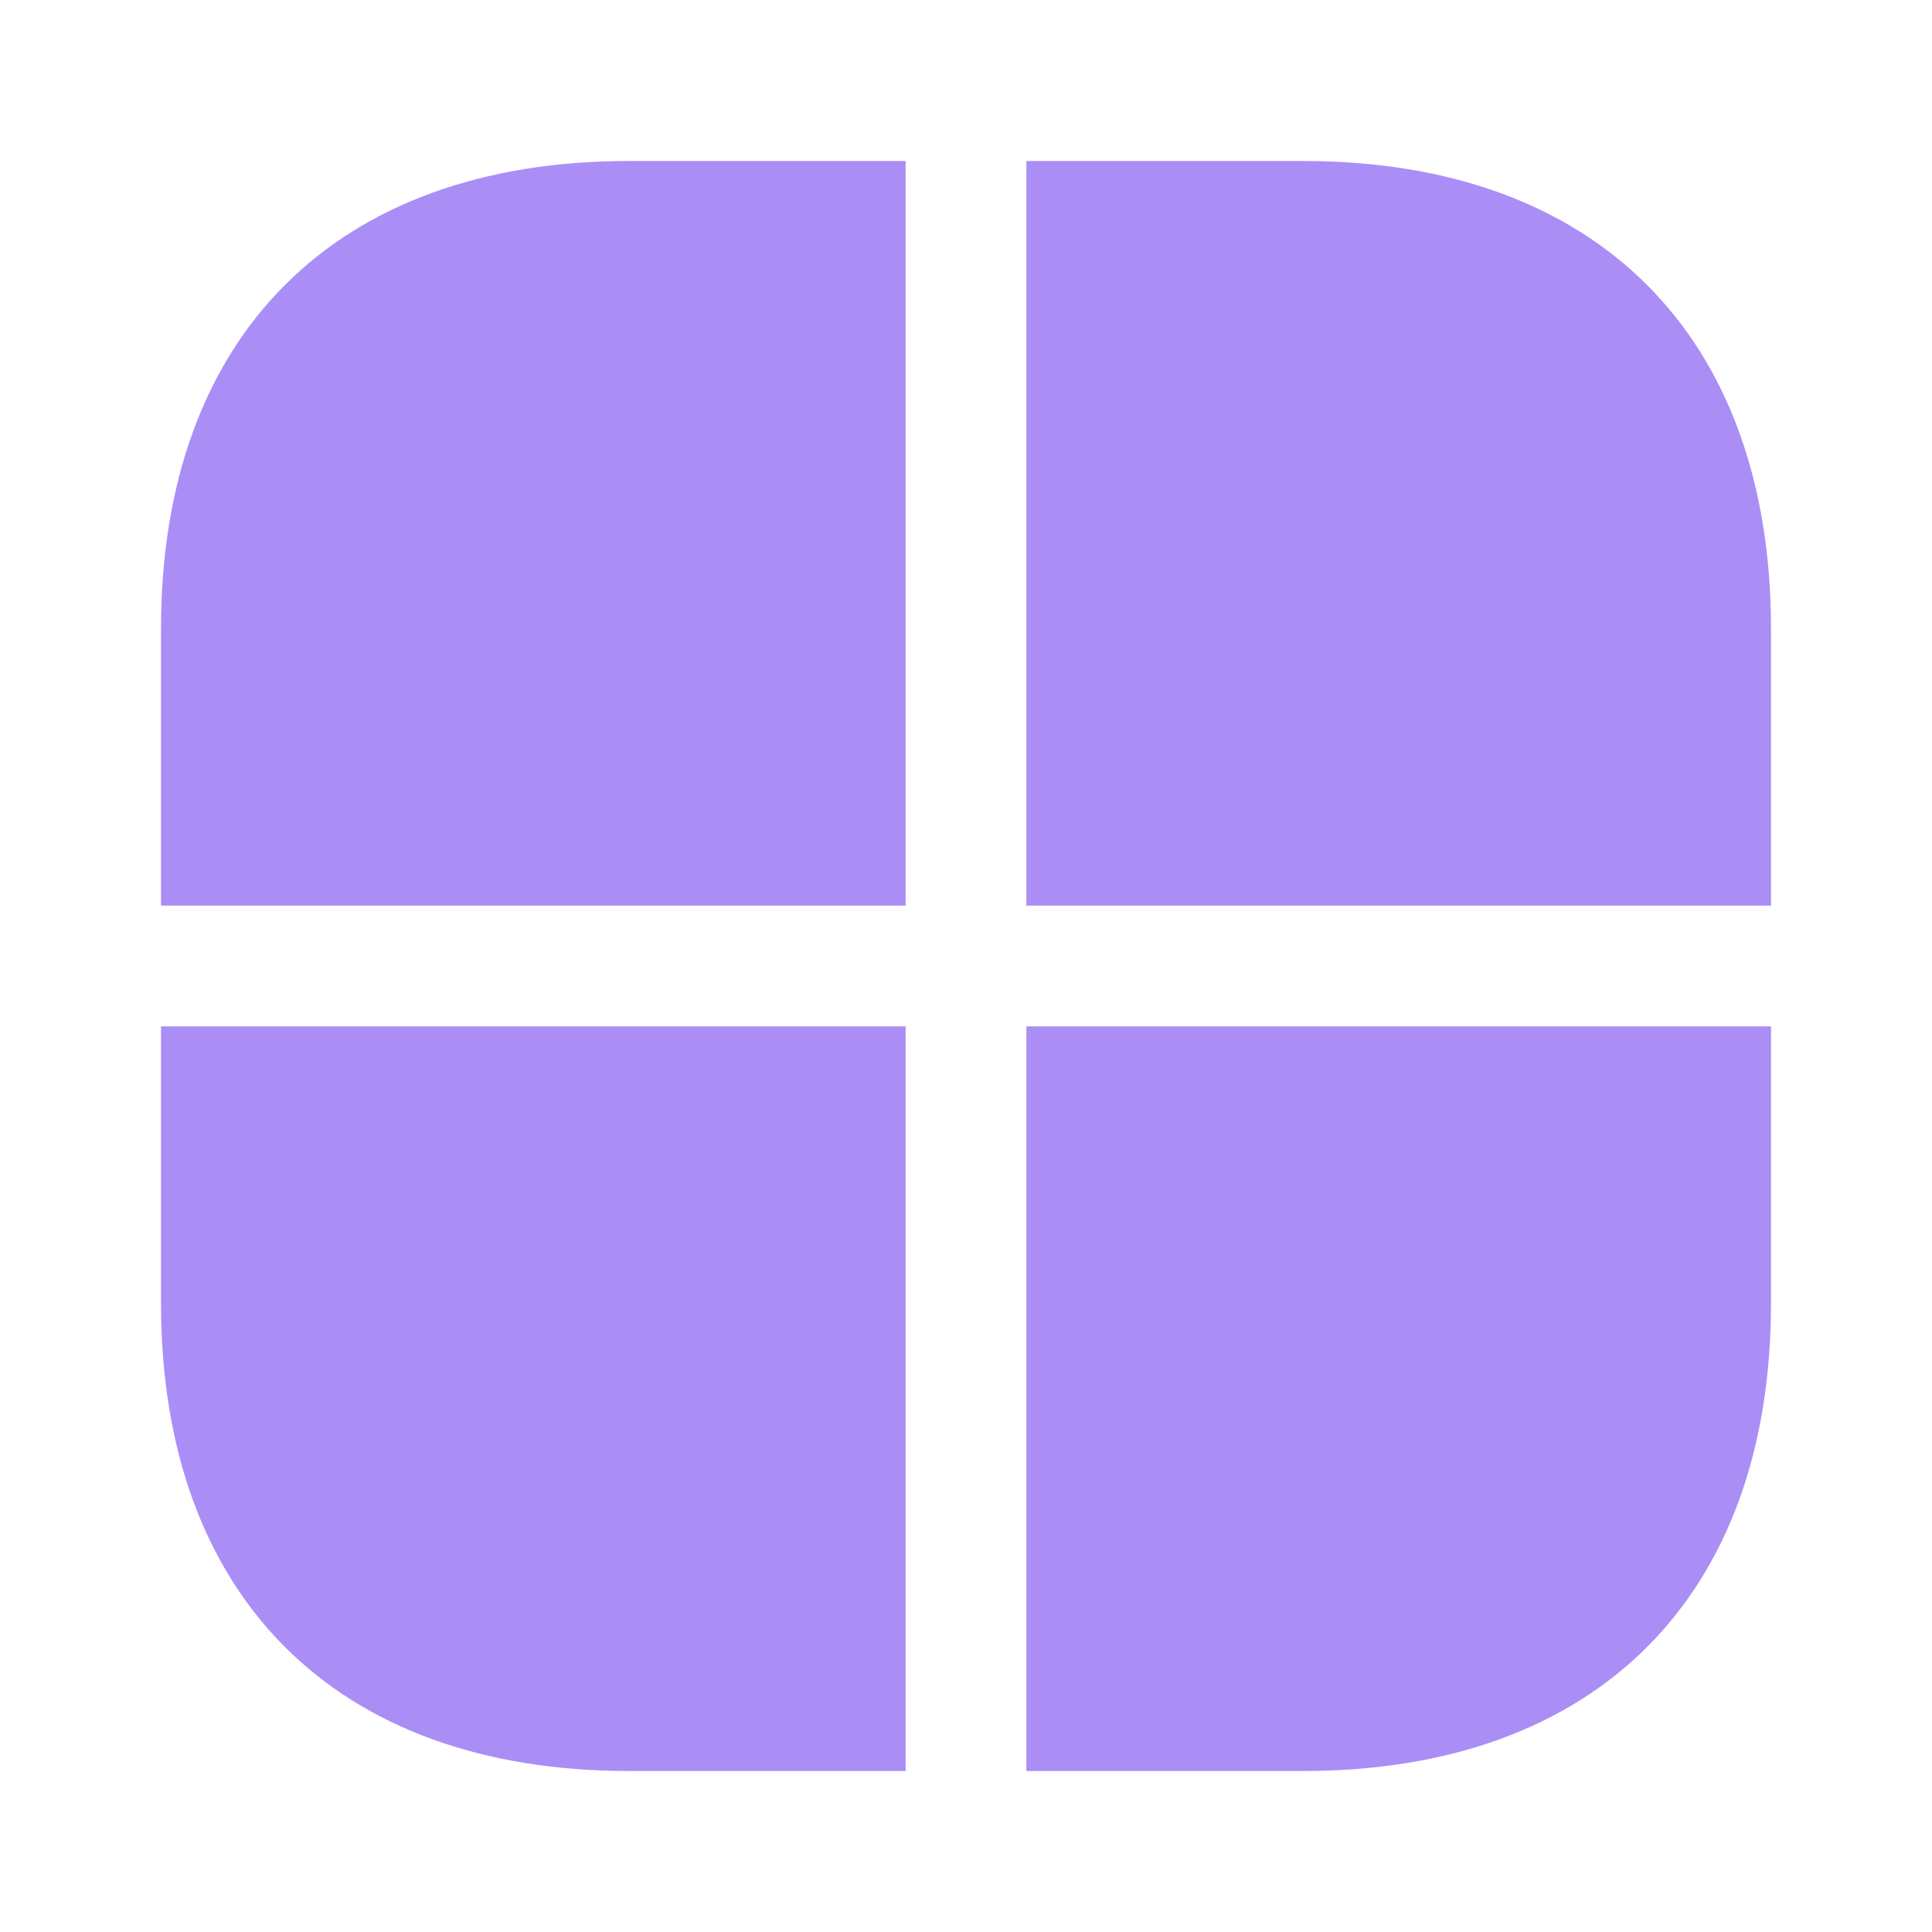
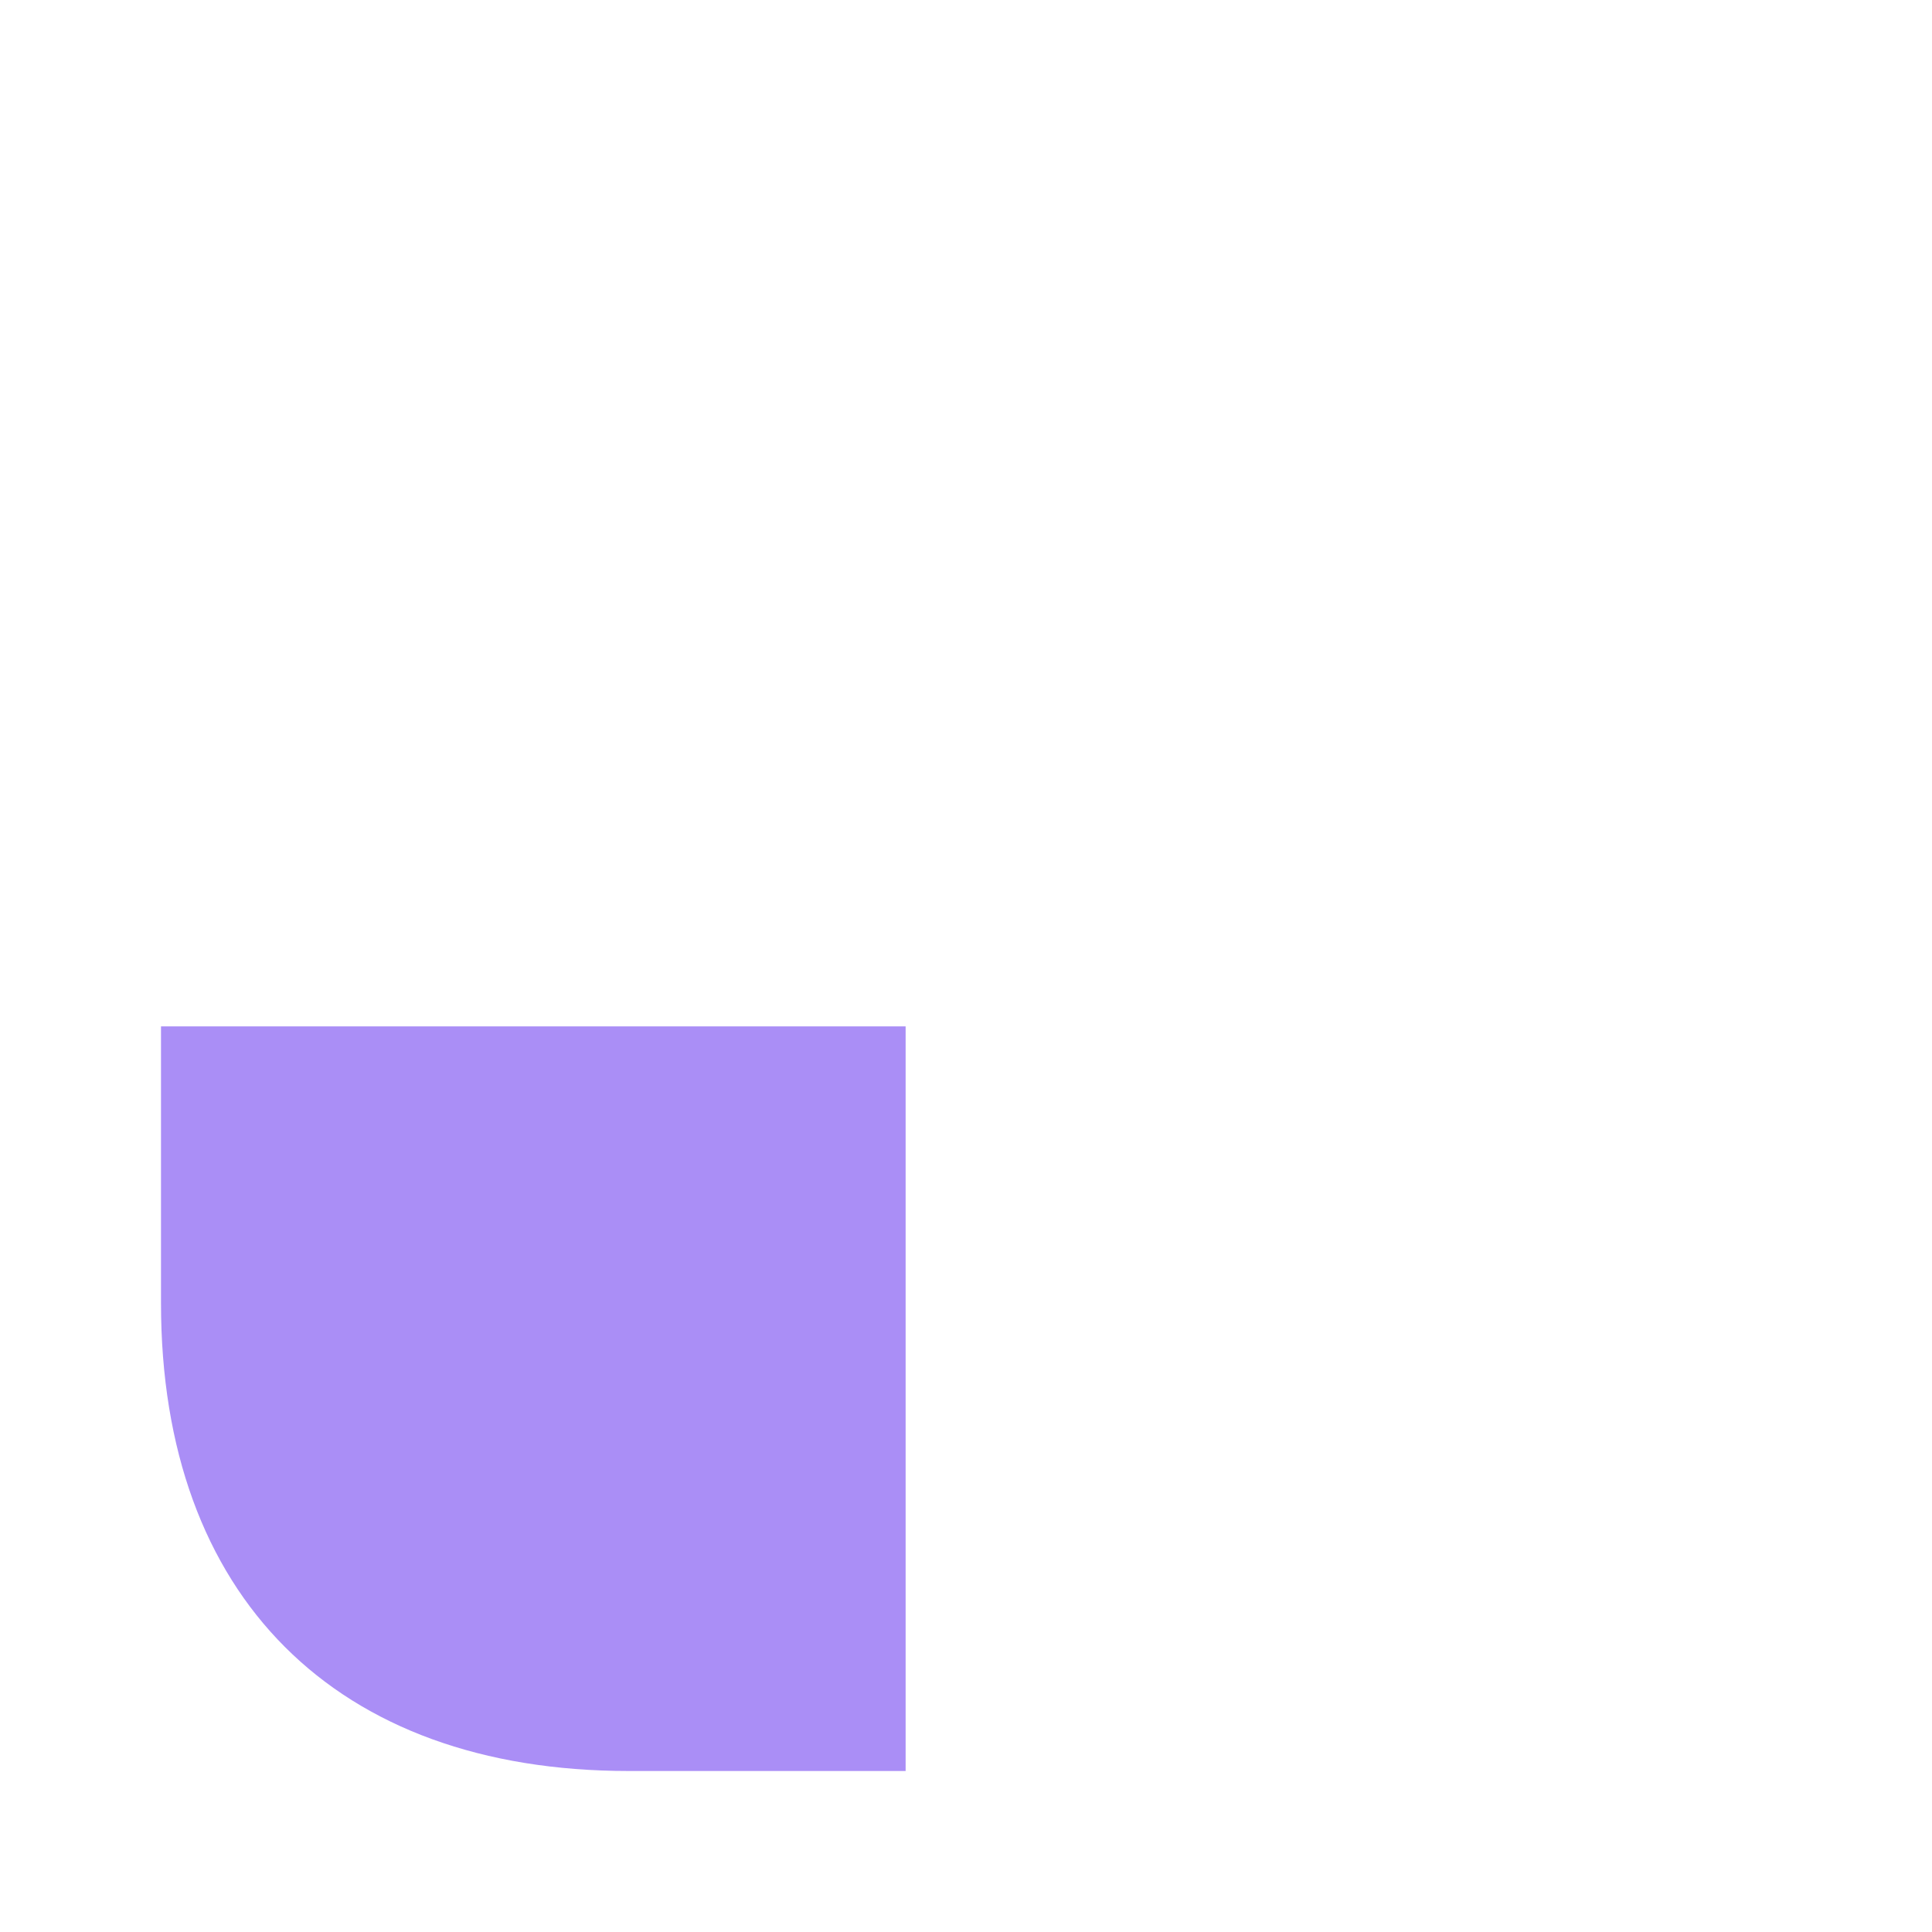
<svg xmlns="http://www.w3.org/2000/svg" width="24" height="24" viewBox="0 0 24 24" fill="none">
  <path d="M11.25 12.75V22H7.81C4.17 22 2 19.83 2 16.19V12.75H11.25Z" fill="#AA8EF6" />
-   <path d="M22 7.81V11.25H12.75V2H16.19C19.83 2 22 4.17 22 7.81Z" fill="#AA8EF6" />
-   <path d="M11.25 2V11.25H2V7.81C2 4.17 4.17 2 7.81 2H11.25Z" fill="#AA8EF6" />
-   <path d="M22 12.75V16.19C22 19.83 19.83 22 16.19 22H12.75V12.75H22Z" fill="#AA8EF6" />
</svg>